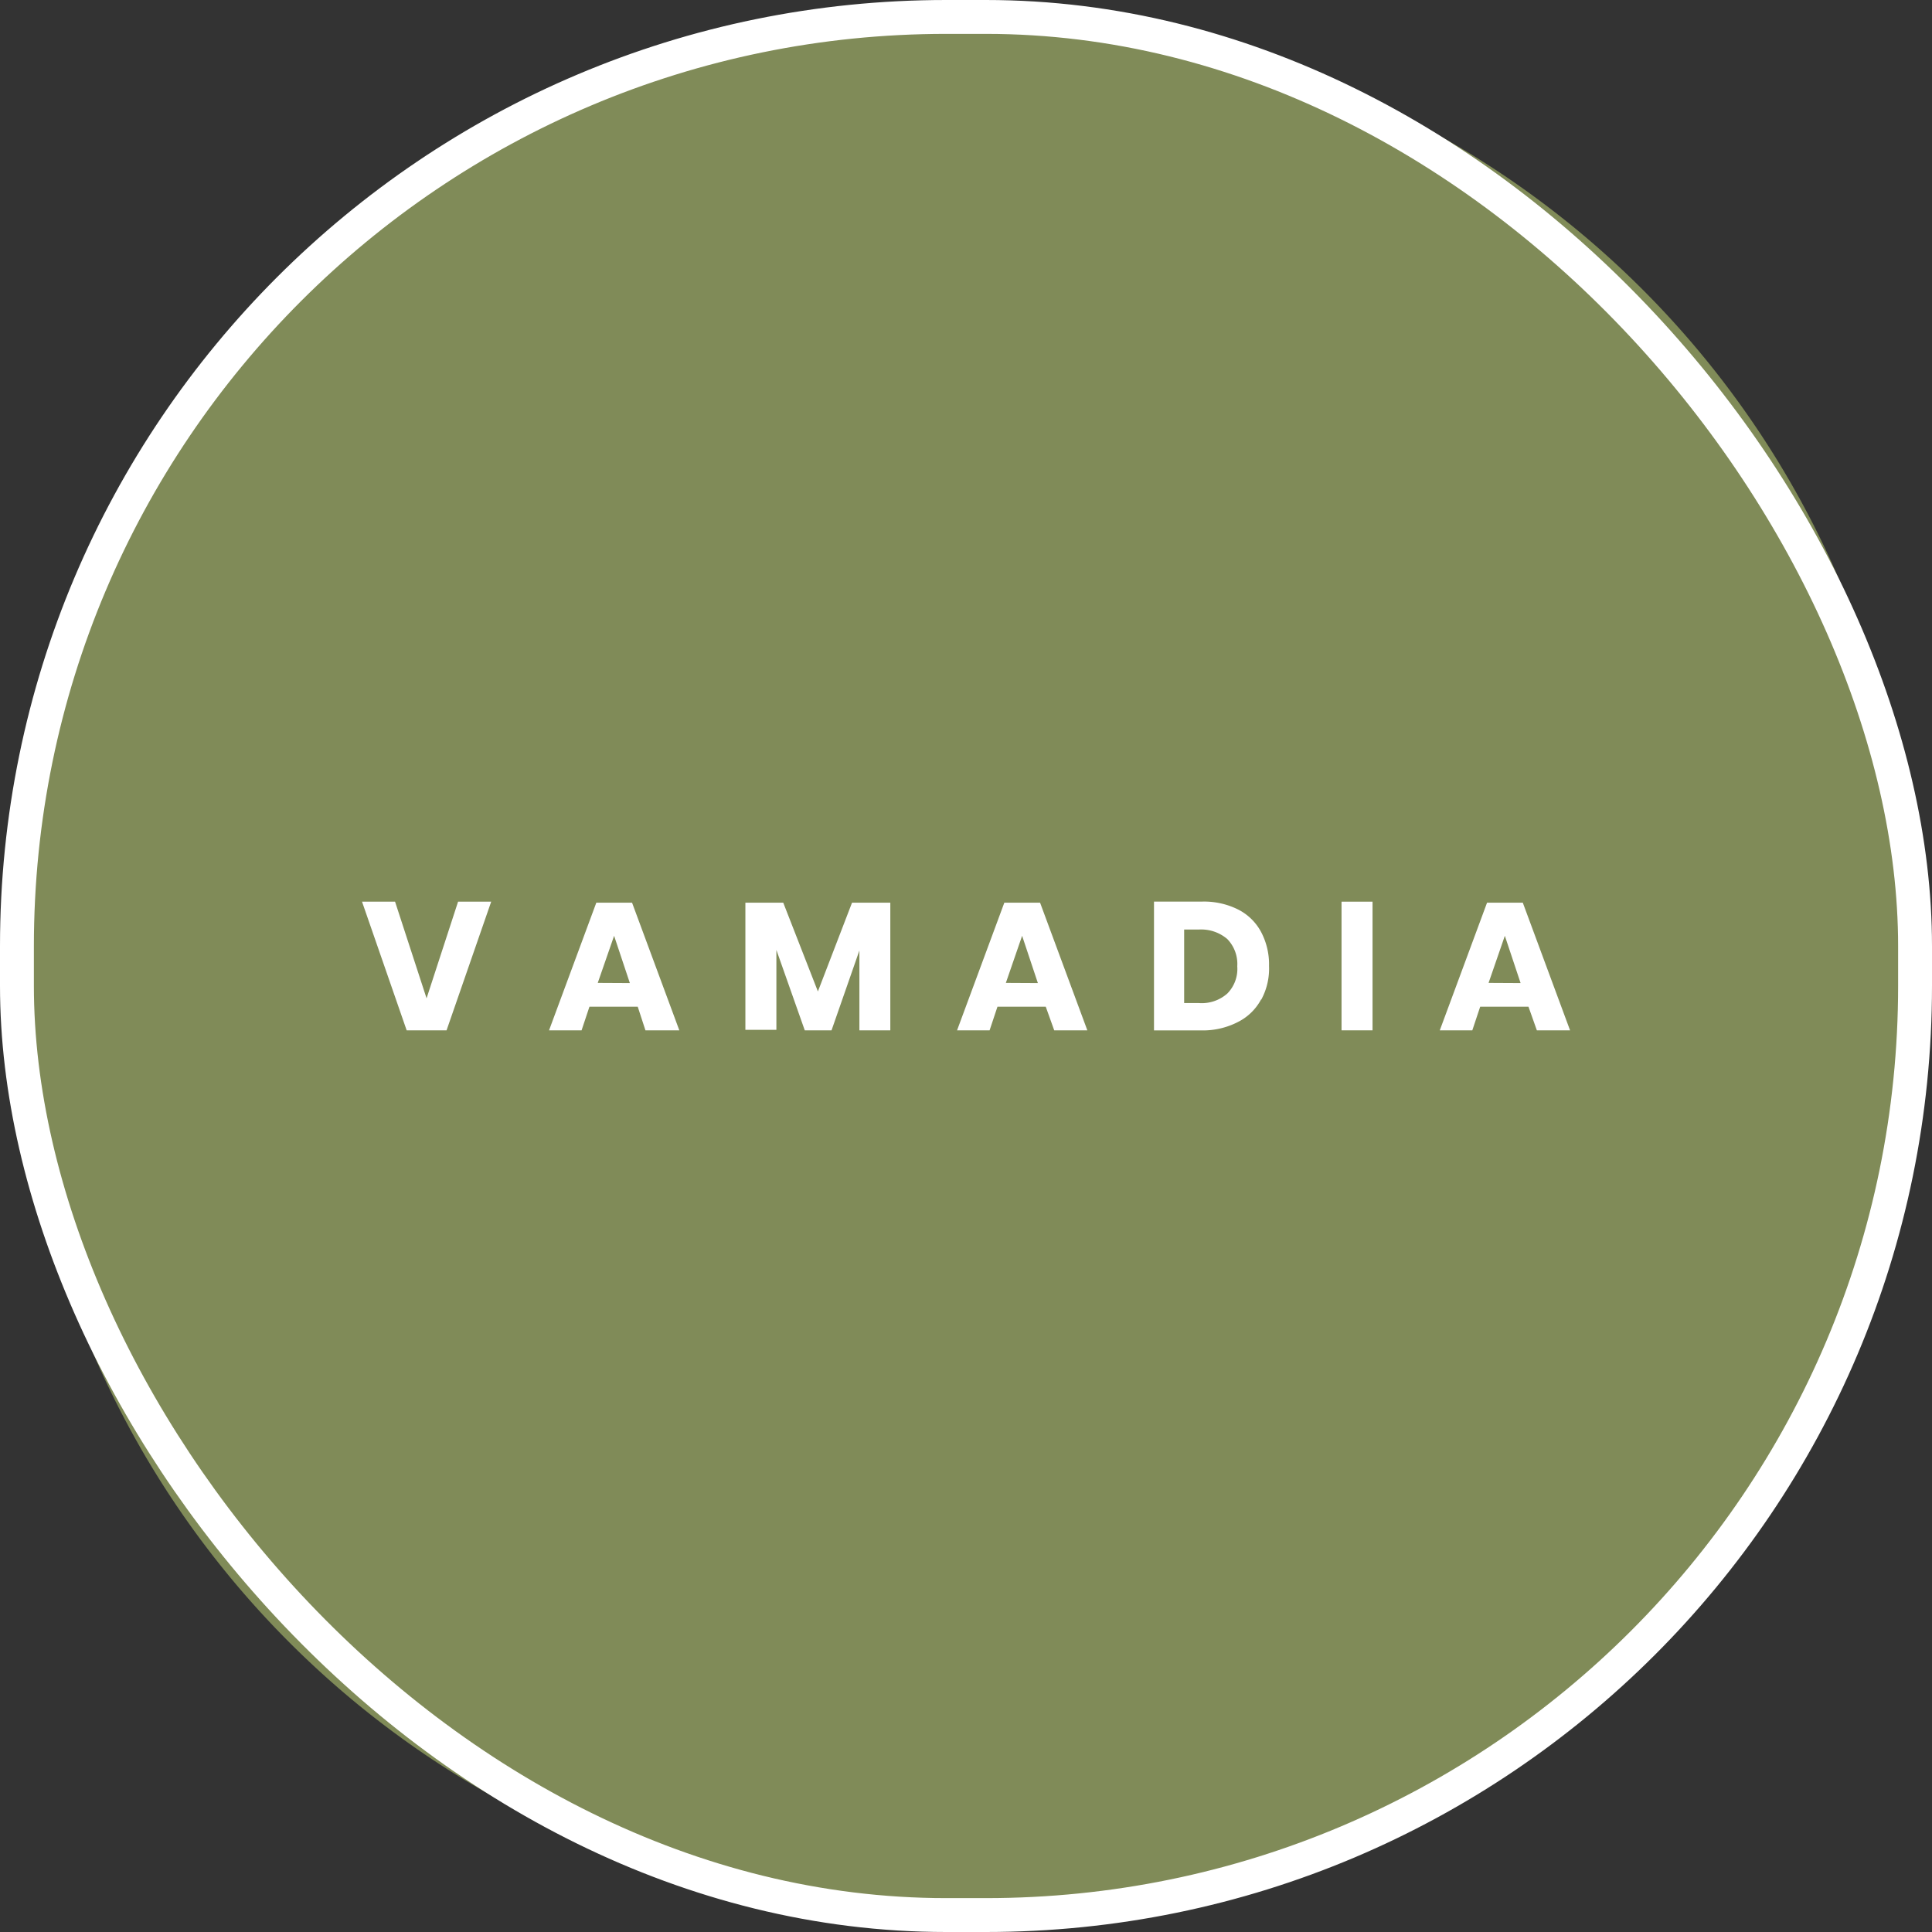
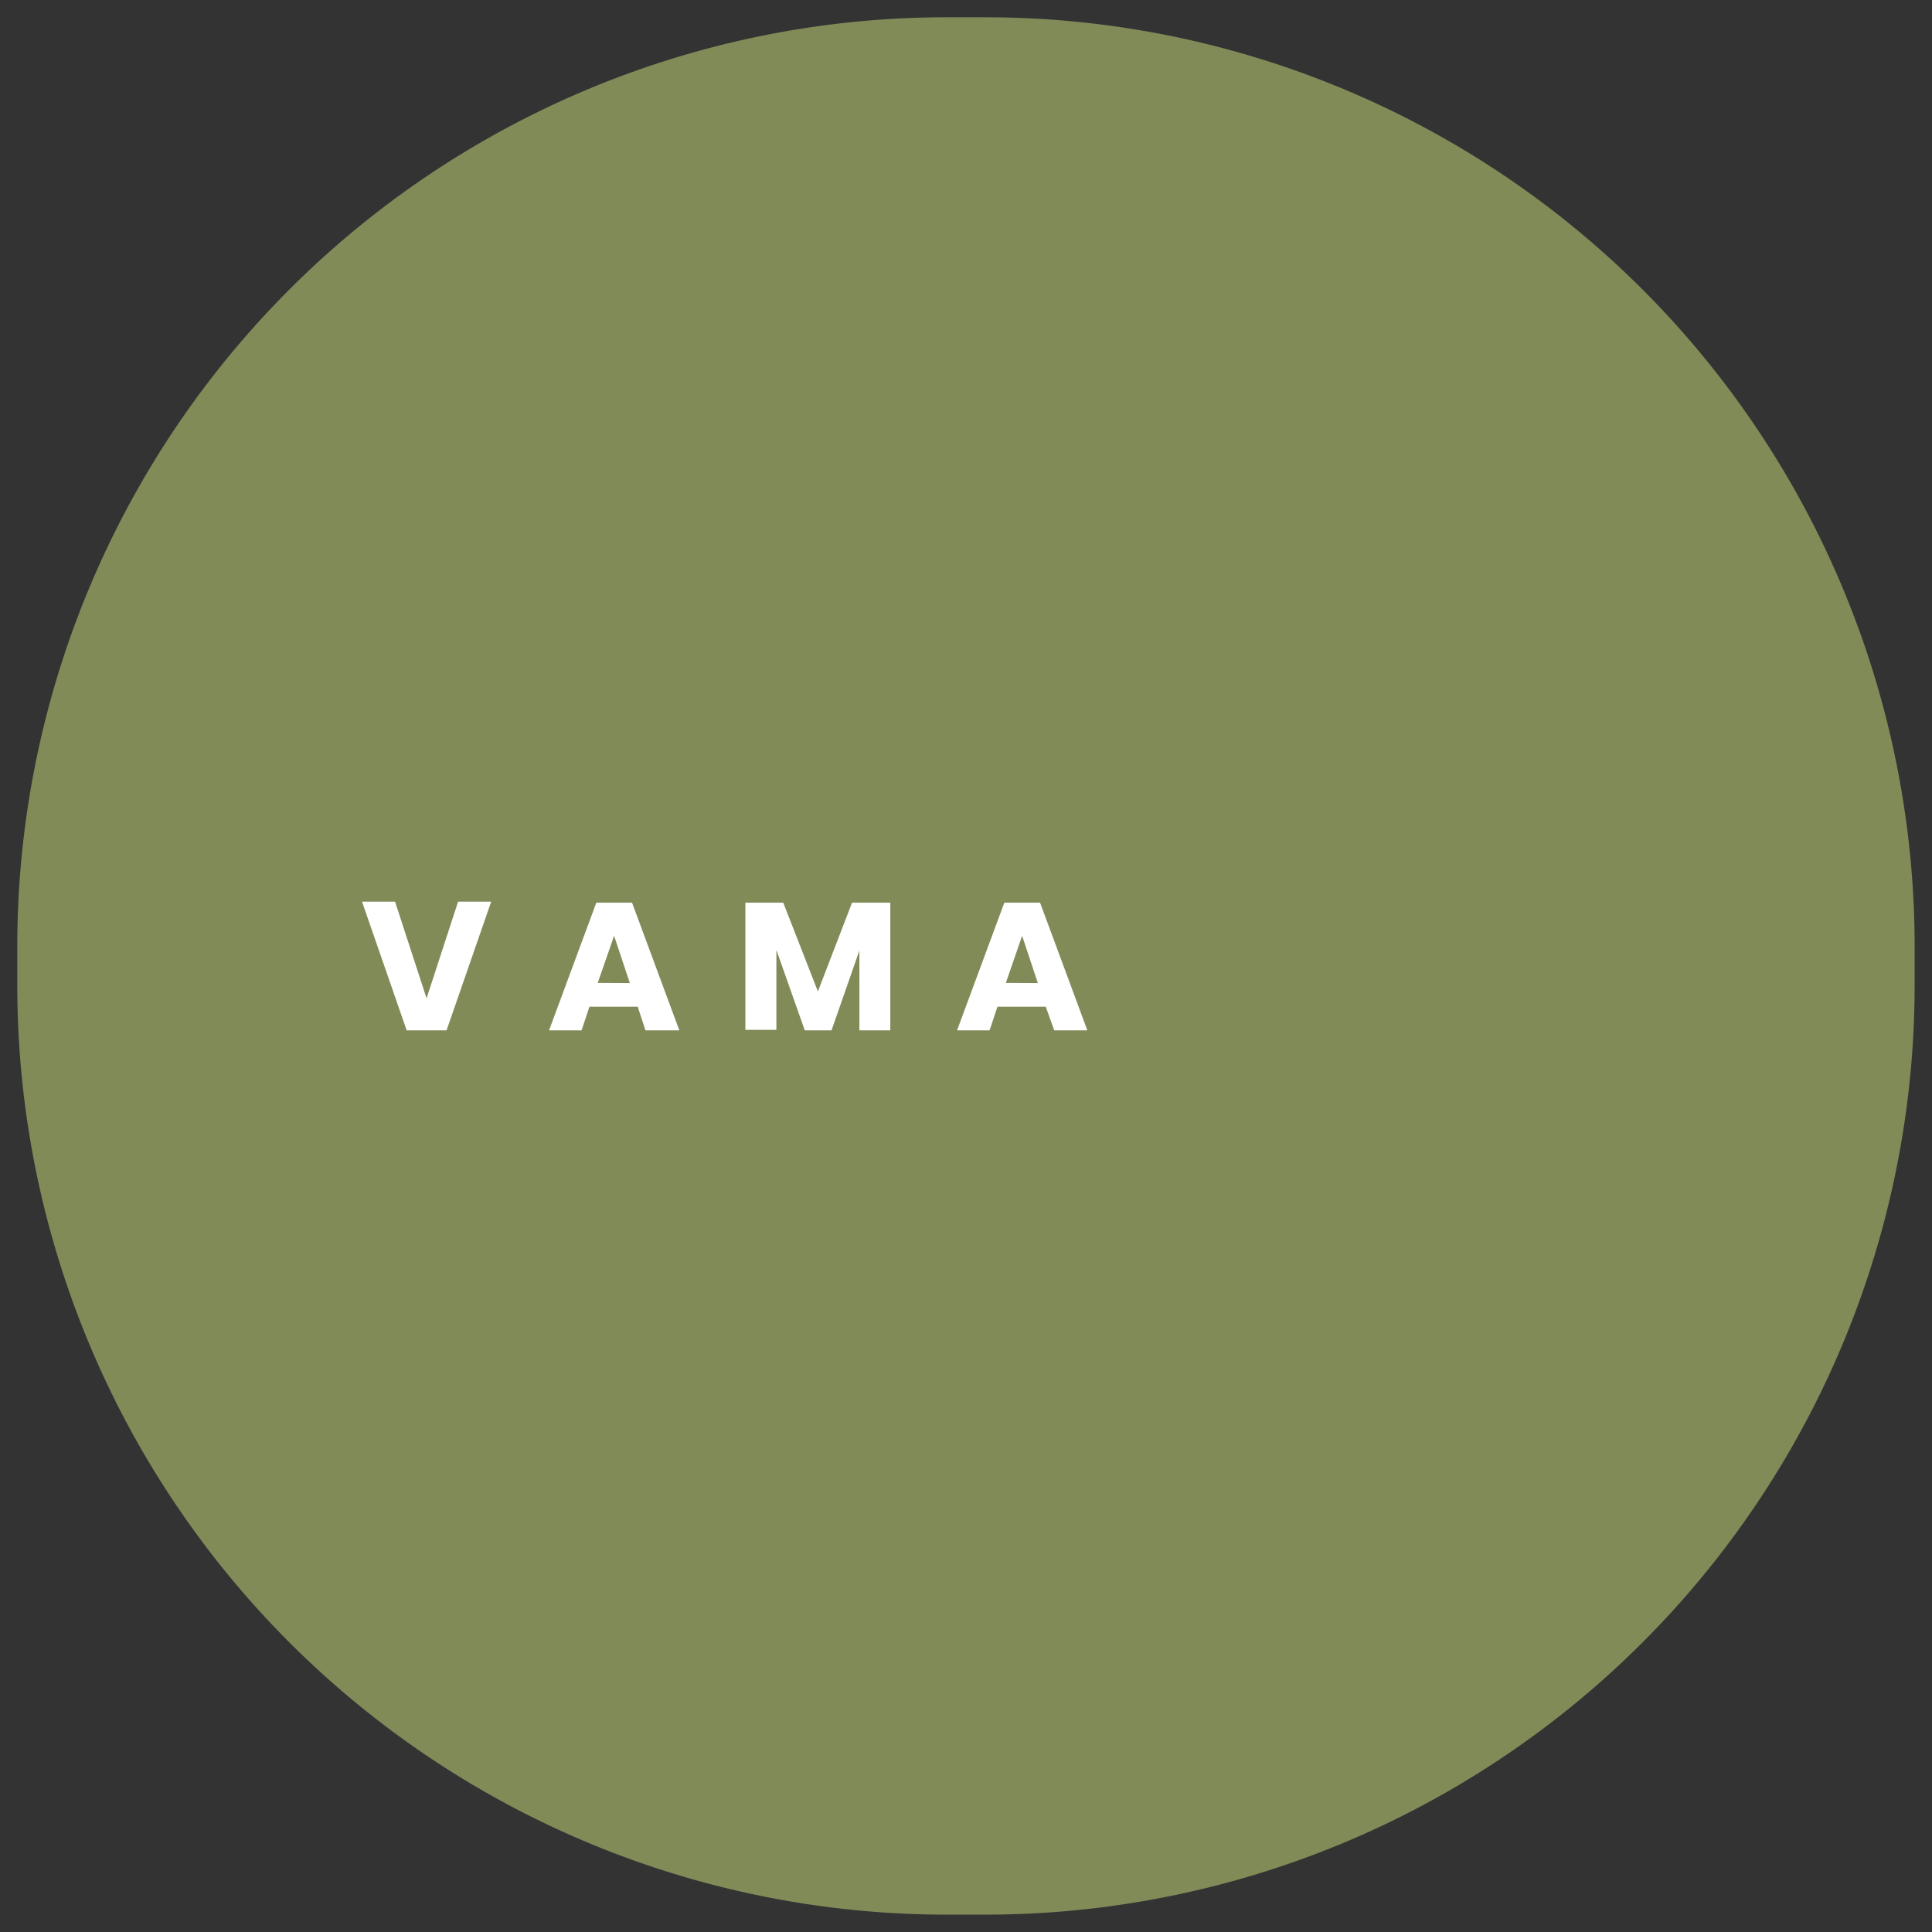
<svg xmlns="http://www.w3.org/2000/svg" id="Layer_1" data-name="Layer 1" viewBox="0 0 228.09 228.09">
  <rect x="0" y="0" width="228.09" height="228.09" fill="#333333" stroke="none" />
  <defs>
    <style>.cls-1{fill:#808b58;}.cls-2{fill:none;stroke:#fff;stroke-miterlimit:10;stroke-width:4px;}.cls-3{fill:#fff;}</style>
  </defs>
  <title>vamadia</title>
  <path class="cls-1" d="M152.35,262h-4.69A109.7,109.7,0,0,1,38,152.35v-4.69A109.7,109.7,0,0,1,147.65,38h4.69A109.7,109.7,0,0,1,262,147.65v4.69A109.7,109.7,0,0,1,152.35,262" transform="translate(-35.96 -35.96)" />
-   <rect class="cls-2" x="2" y="2" width="224.09" height="224.09" rx="109.7" ry="109.7" />
  <polygon class="cls-3" points="46.64 106.45 50.36 117.86 54.08 106.45 57.99 106.45 52.72 121.64 48.01 121.64 42.74 106.45 46.64 106.45" />
  <path class="cls-3" d="M111.25,154.81h-5.7l-.93,2.79h-3.84l5.58-15.07h4.22l5.58,15.07h-4Zm-.93-2.79-1.86-5.58L106.53,152Z" transform="translate(-35.96 -35.96)" />
  <polygon class="cls-3" points="105.11 106.57 105.11 121.64 101.46 121.64 101.46 112.21 98.17 121.64 95.01 121.64 91.66 112.15 91.66 121.58 88 121.58 88 106.57 92.47 106.57 96.56 117.05 100.59 106.57 105.11 106.57" />
  <path class="cls-3" d="M159.42,154.81h-5.7l-.93,2.79h-3.84l5.58-15.07h4.22l5.58,15.07h-3.91Zm-.93-2.79-1.86-5.58L154.71,152Z" transform="translate(-35.96 -35.96)" />
-   <path class="cls-3" d="M184.85,153.94a6.3,6.3,0,0,1-2.73,2.67,9,9,0,0,1-4.22,1h-5.7V142.4h5.7a9,9,0,0,1,4.22.93,6.3,6.3,0,0,1,2.73,2.67,8.16,8.16,0,0,1,.93,4,7.67,7.67,0,0,1-.93,4m-4-.74a4.13,4.13,0,0,0,1.18-3.22,4.22,4.22,0,0,0-1.18-3.22,4.75,4.75,0,0,0-3.35-1.12h-1.74v8.68h1.74a4.55,4.55,0,0,0,3.35-1.12" transform="translate(-35.96 -35.96)" />
-   <rect class="cls-3" x="158.38" y="106.45" width="3.66" height="15.19" />
-   <path class="cls-3" d="M216.41,154.81h-5.7l-.93,2.79h-3.84l5.58-15.07h4.22l5.58,15.07H217.4Zm-.93-2.79-1.86-5.58L211.7,152Z" transform="translate(-35.96 -35.96)" />
</svg>